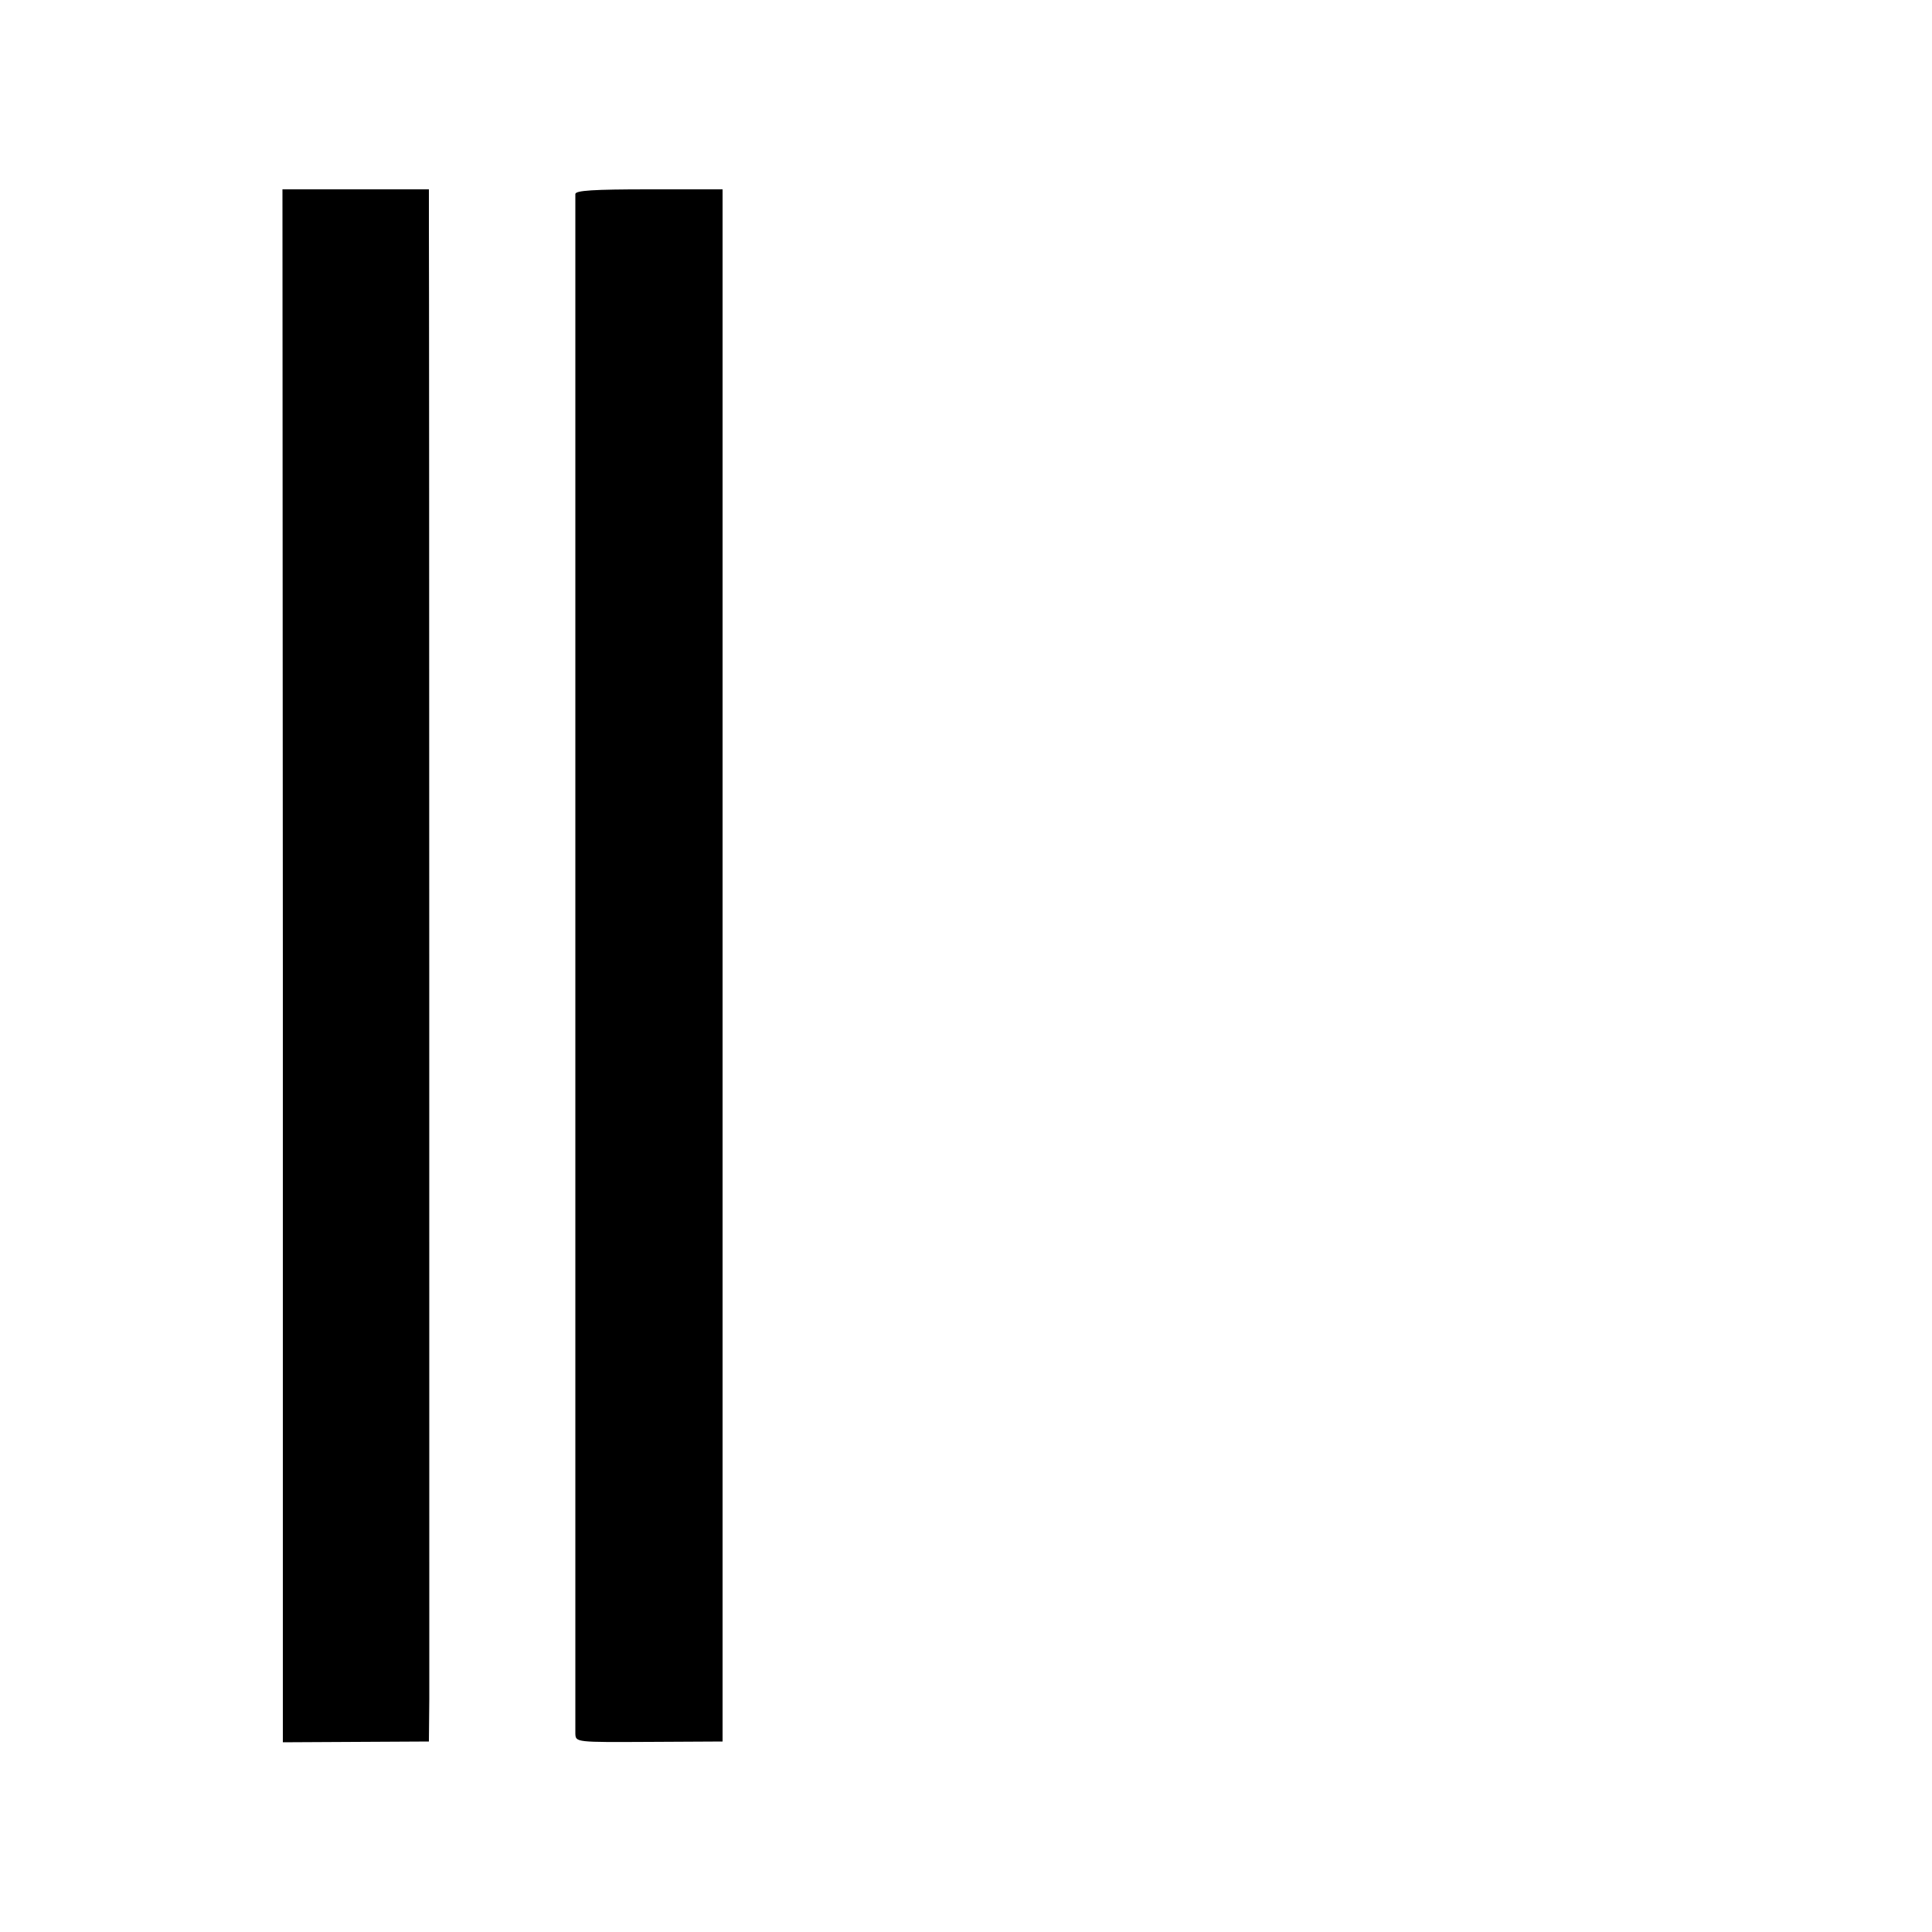
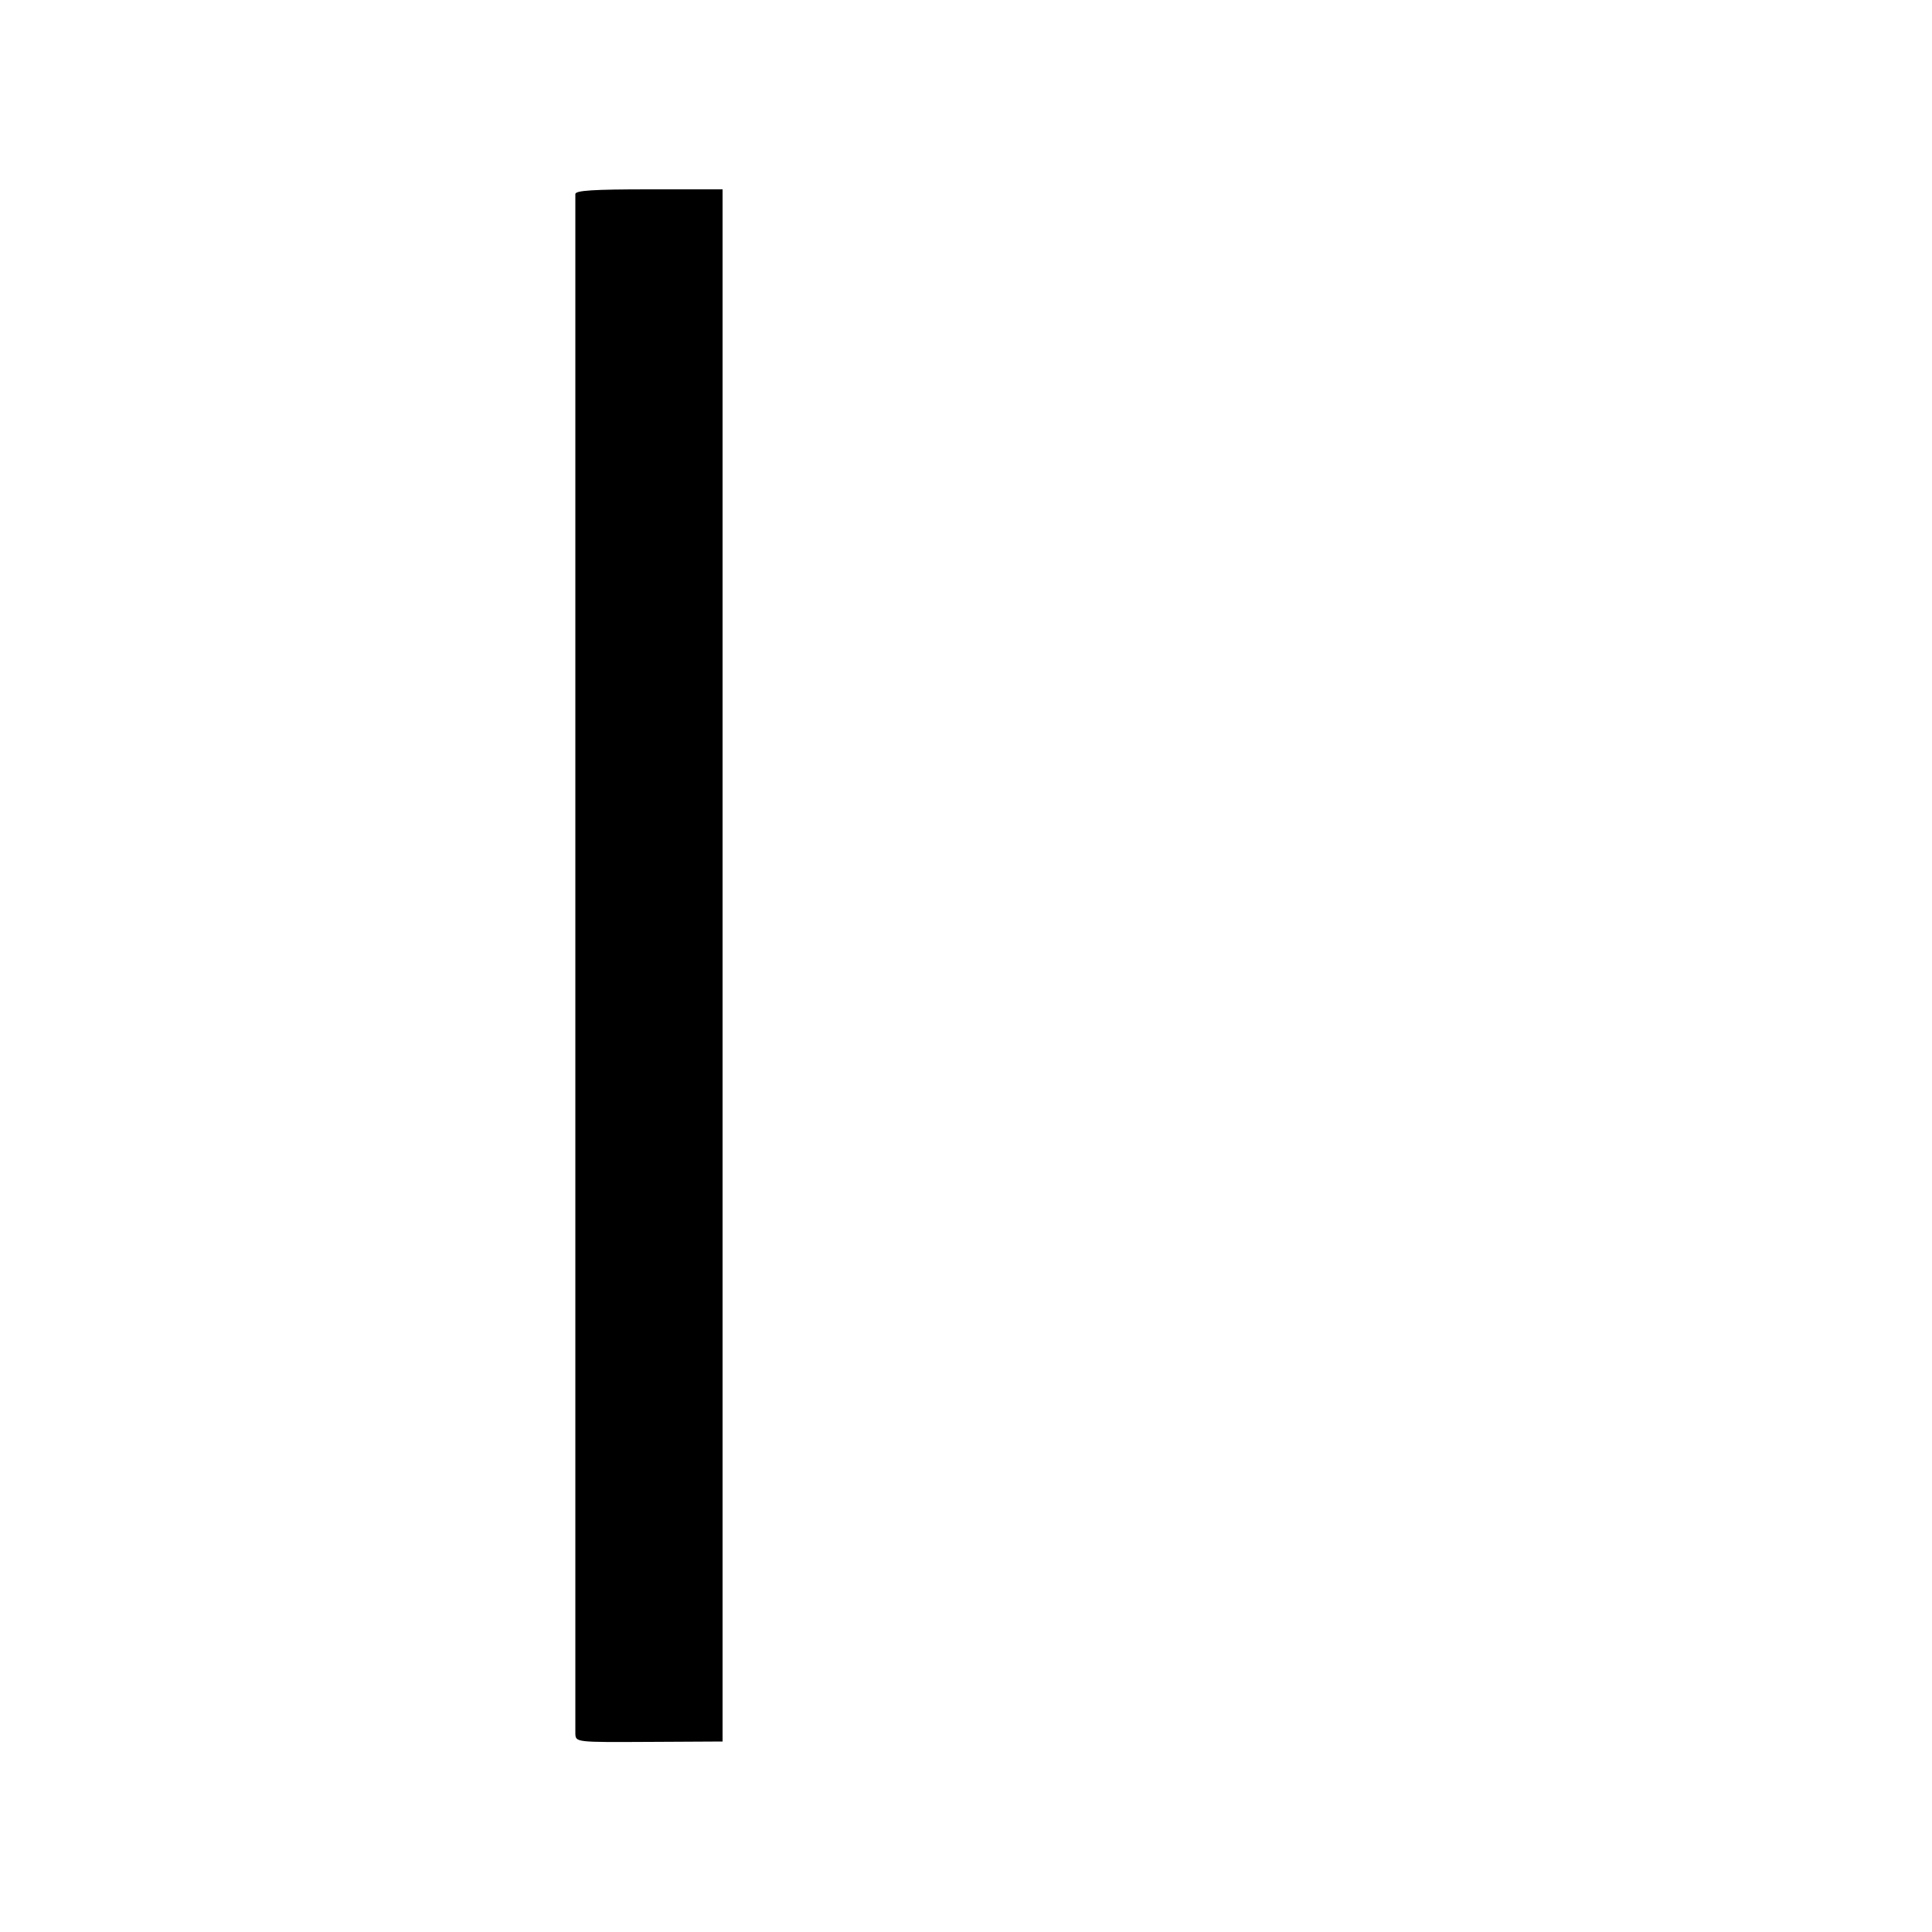
<svg xmlns="http://www.w3.org/2000/svg" version="1.0" width="500pt" height="500pt" viewBox="0 0 500 500" preserveAspectRatio="xMidYMid meet">
  <g transform="translate(0,500) scale(0.1,-0.1)" fill="#000000" stroke="none">
-     <path d="M732 2501 l0 -2010 189 1 189 1 1 111 c0 125 0 3657 -1 3809 l0 97 -189 0 -190 0 1 -2009z" />
    <path d="M1489 4498 c0 -17 0 -3957 0 -3985 1 -22 2 -22 191 -21 l190 1 0 2008 0 2009 -190 0 c-145 0 -190 -3 -191 -12z" />
  </g>
</svg>